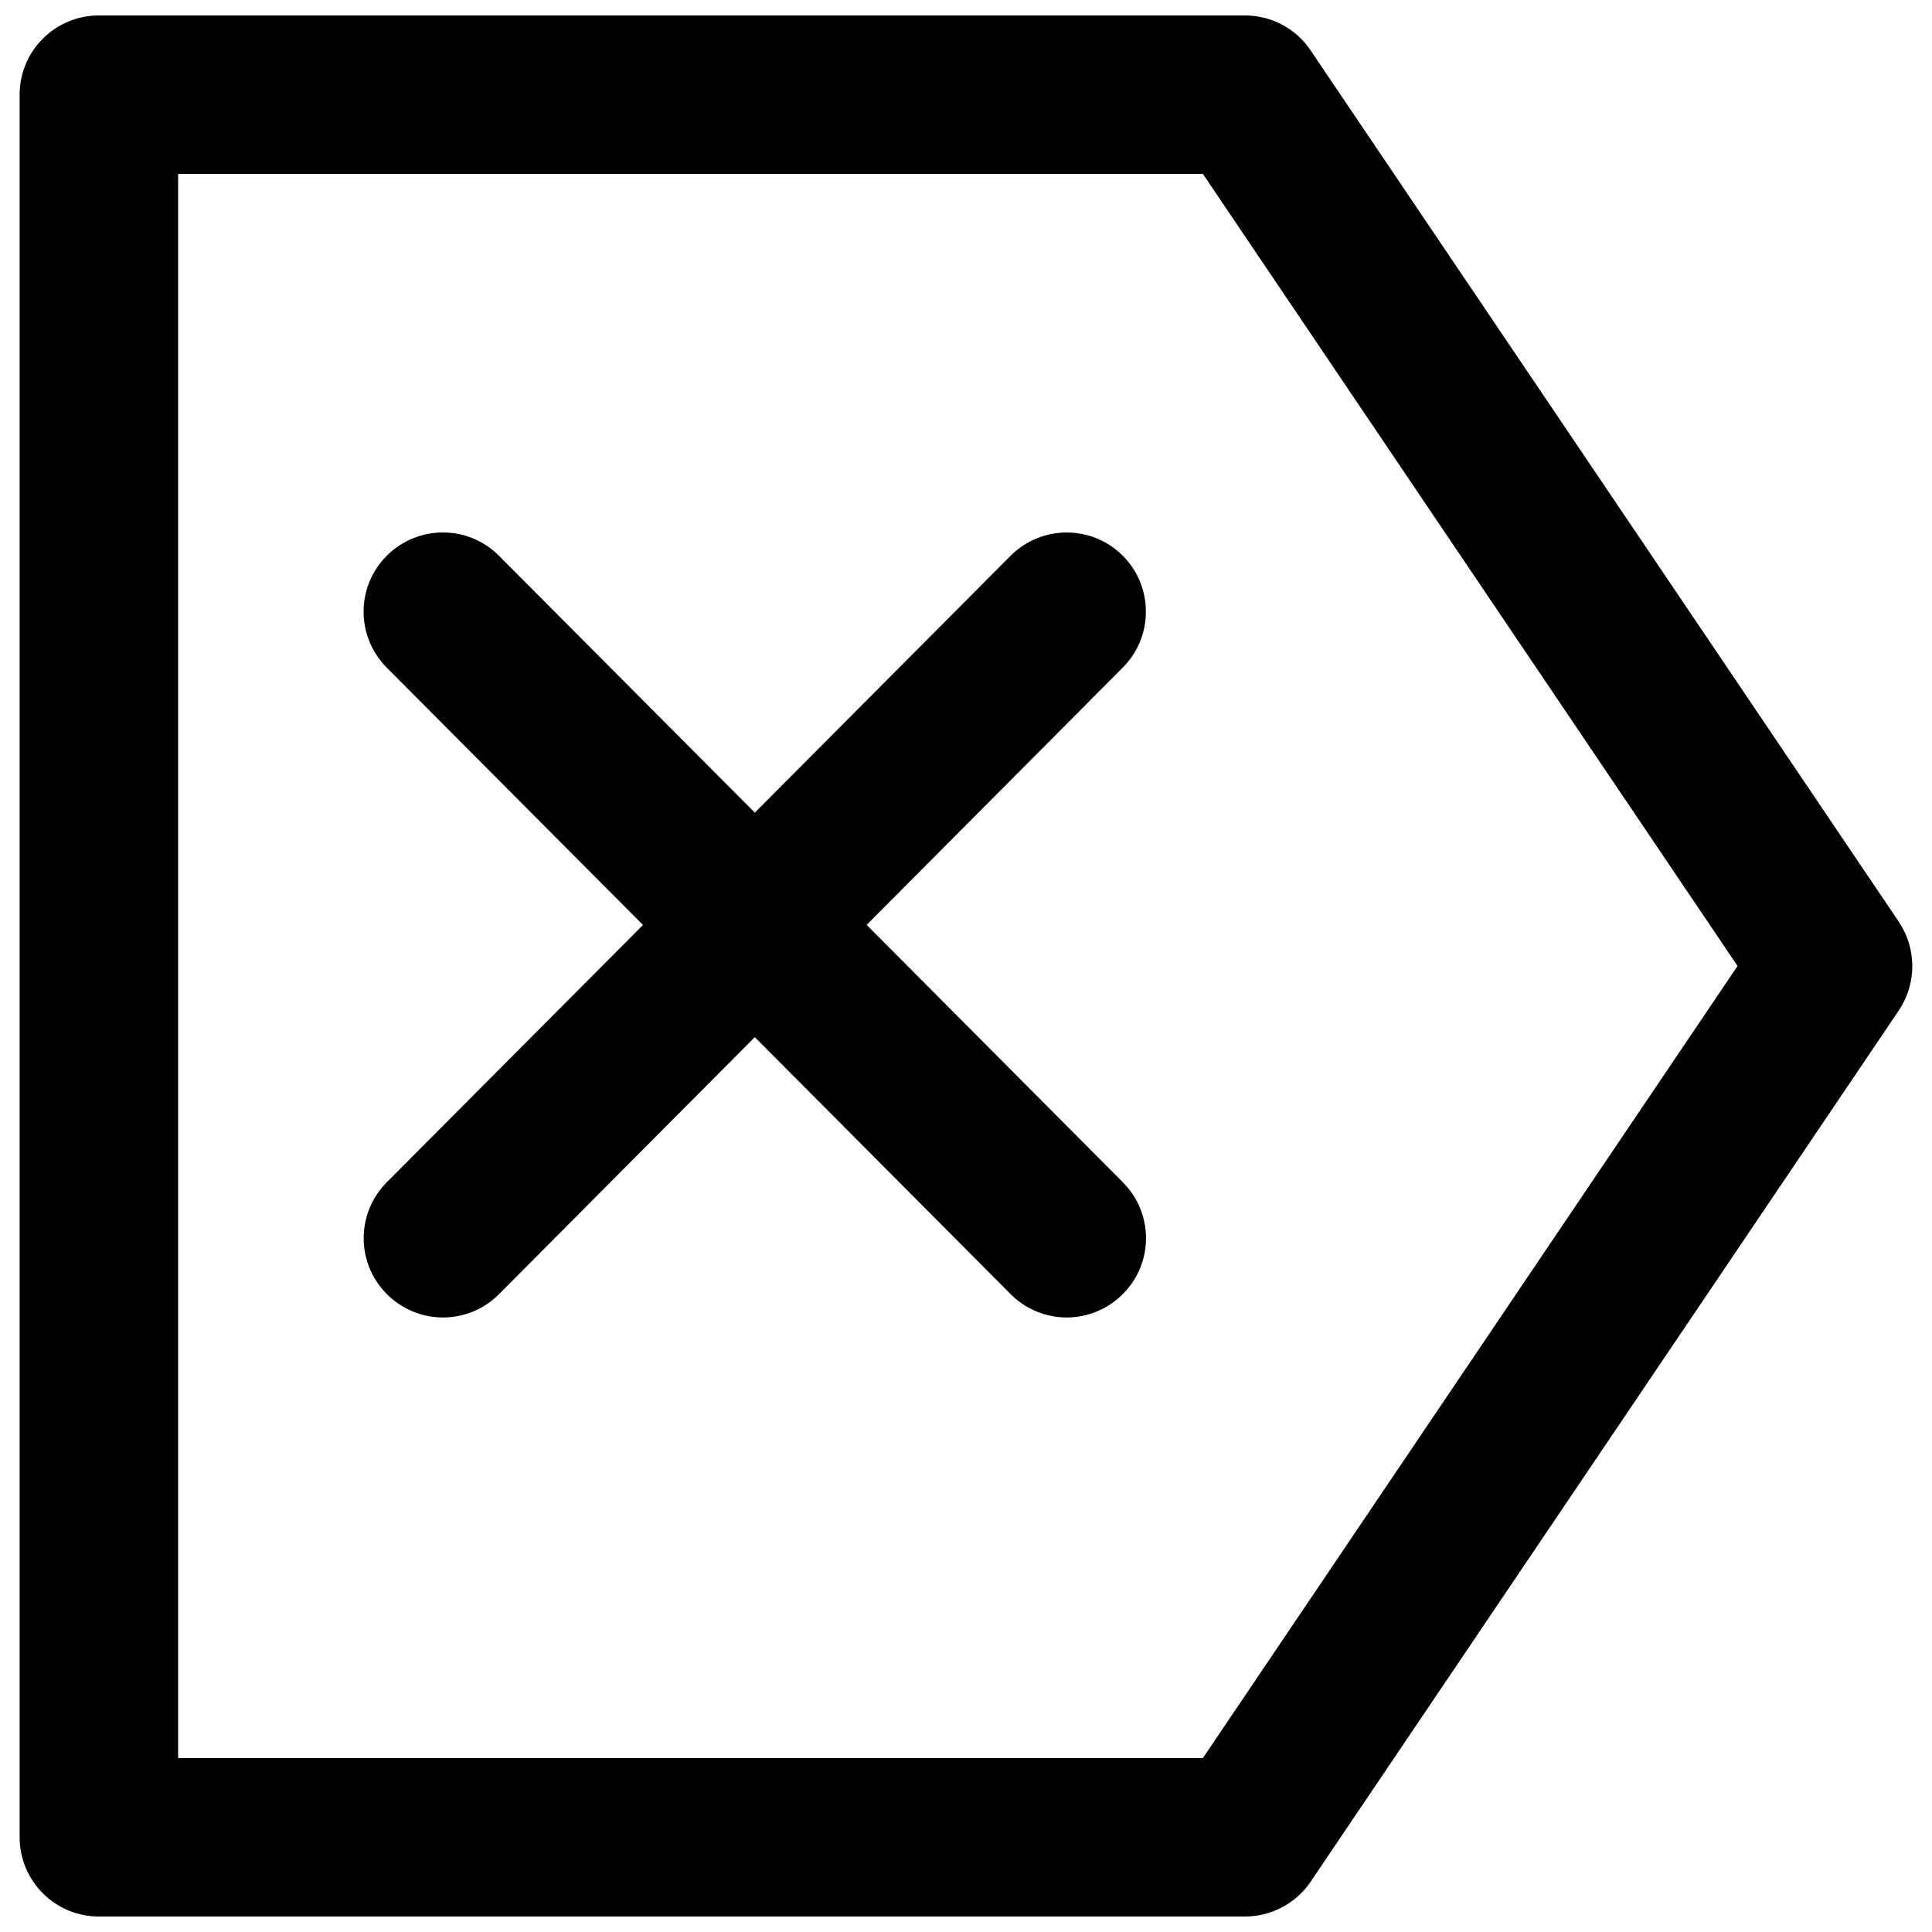
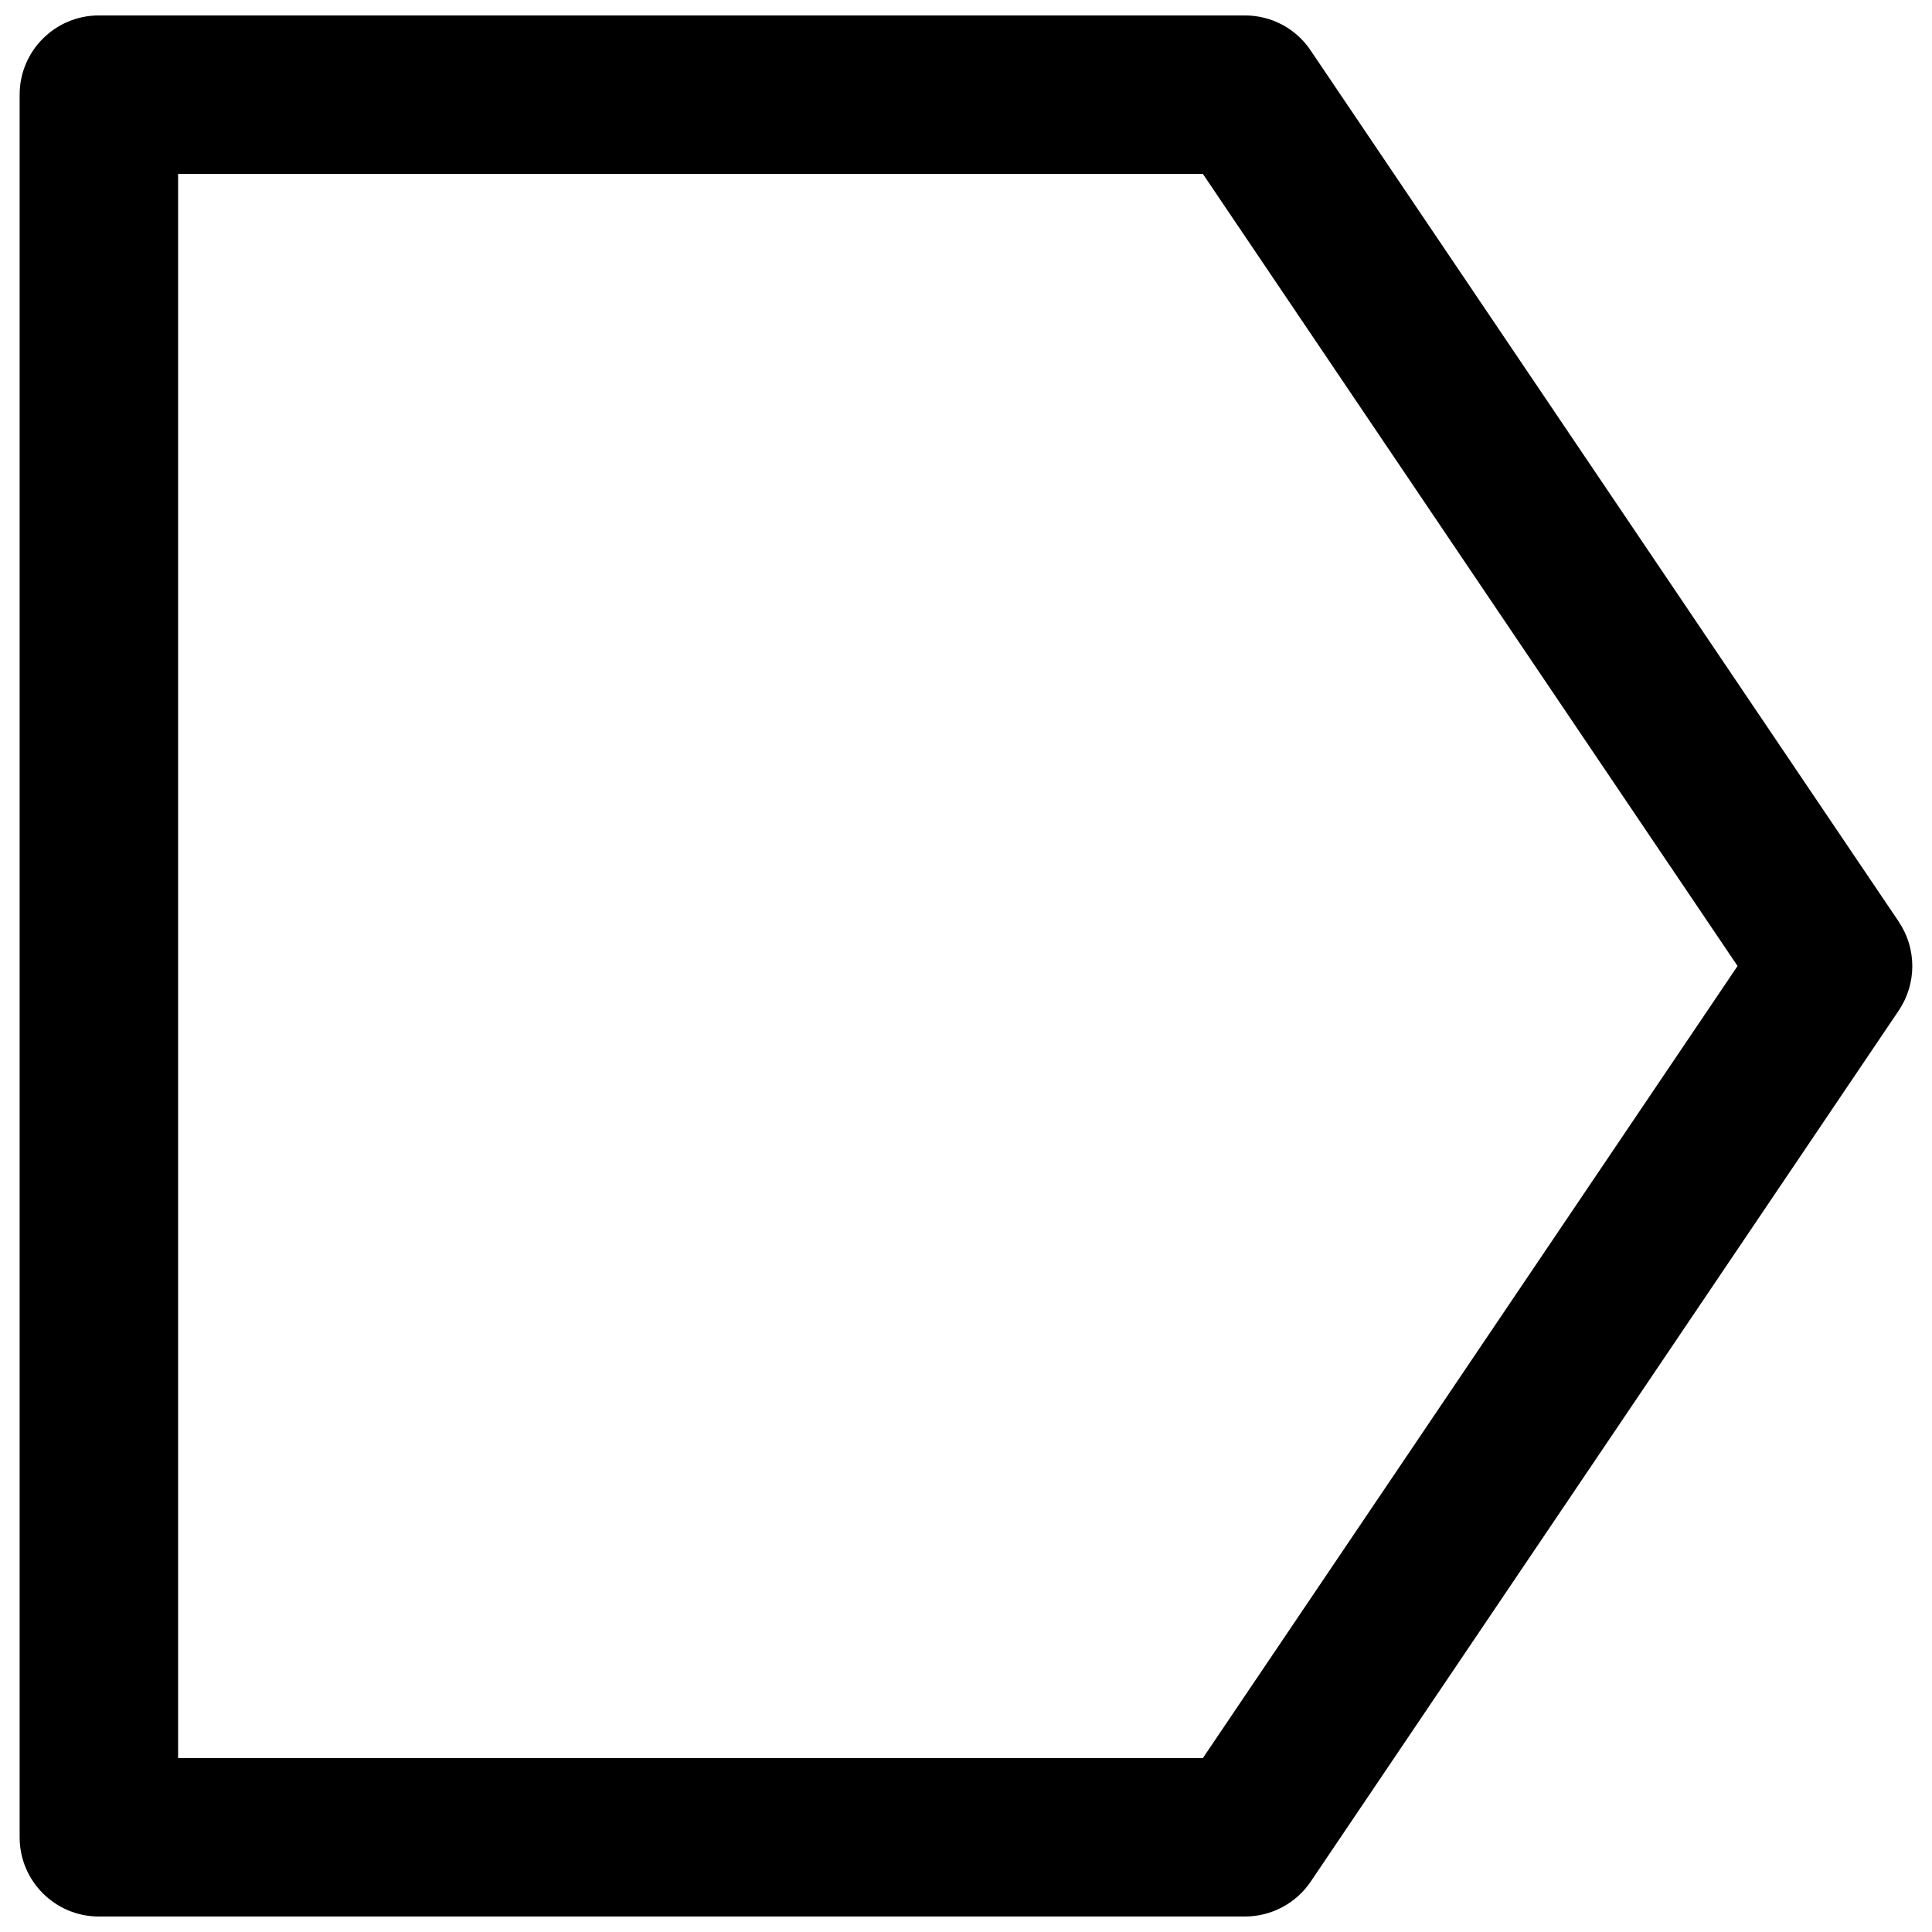
<svg xmlns="http://www.w3.org/2000/svg" width="800px" height="800px" version="1.1" viewBox="144 144 512 512">
  <defs>
    <clipPath id="a">
      <path d="m149 148.09h502v503.81h-502z" />
    </clipPath>
  </defs>
  <g clip-path="url(#a)">
    <path d="m647.18 388.24-155.87-230.91c-3.883-5.797-10.41-9.238-17.402-9.238h-303.71c-11.586 0-20.992 9.406-20.992 20.992v461.82c0 11.586 9.406 20.992 20.992 20.992h303.73c6.992 0 13.52-3.484 17.402-9.215l155.88-230.91c4.769-7.109 4.769-16.414-0.039-23.531zm-184.41 221.68h-271.57v-419.84h271.57l141.7 209.92z" />
  </g>
-   <path d="m441.5 291.22c-8.23-8.164-21.477-8.125-29.684 0.062l-67.781 68.078-67.805-68.078c-8.145-8.207-21.434-8.23-29.684-0.062-8.23 8.188-8.25 21.477-0.062 29.703l67.91 68.203-67.891 68.184c-8.188 8.25-8.164 21.496 0.062 29.684 4.094 4.066 9.445 6.152 14.82 6.152 5.414 0 10.789-2.078 14.863-6.191l67.785-68.102 67.785 68.102c4.094 4.109 9.492 6.191 14.863 6.191 5.352 0 10.727-2.078 14.82-6.152 8.25-8.191 8.27-21.434 0.062-29.684l-67.891-68.203 67.887-68.203c8.172-8.188 8.152-21.496-0.062-29.684z" />
</svg>